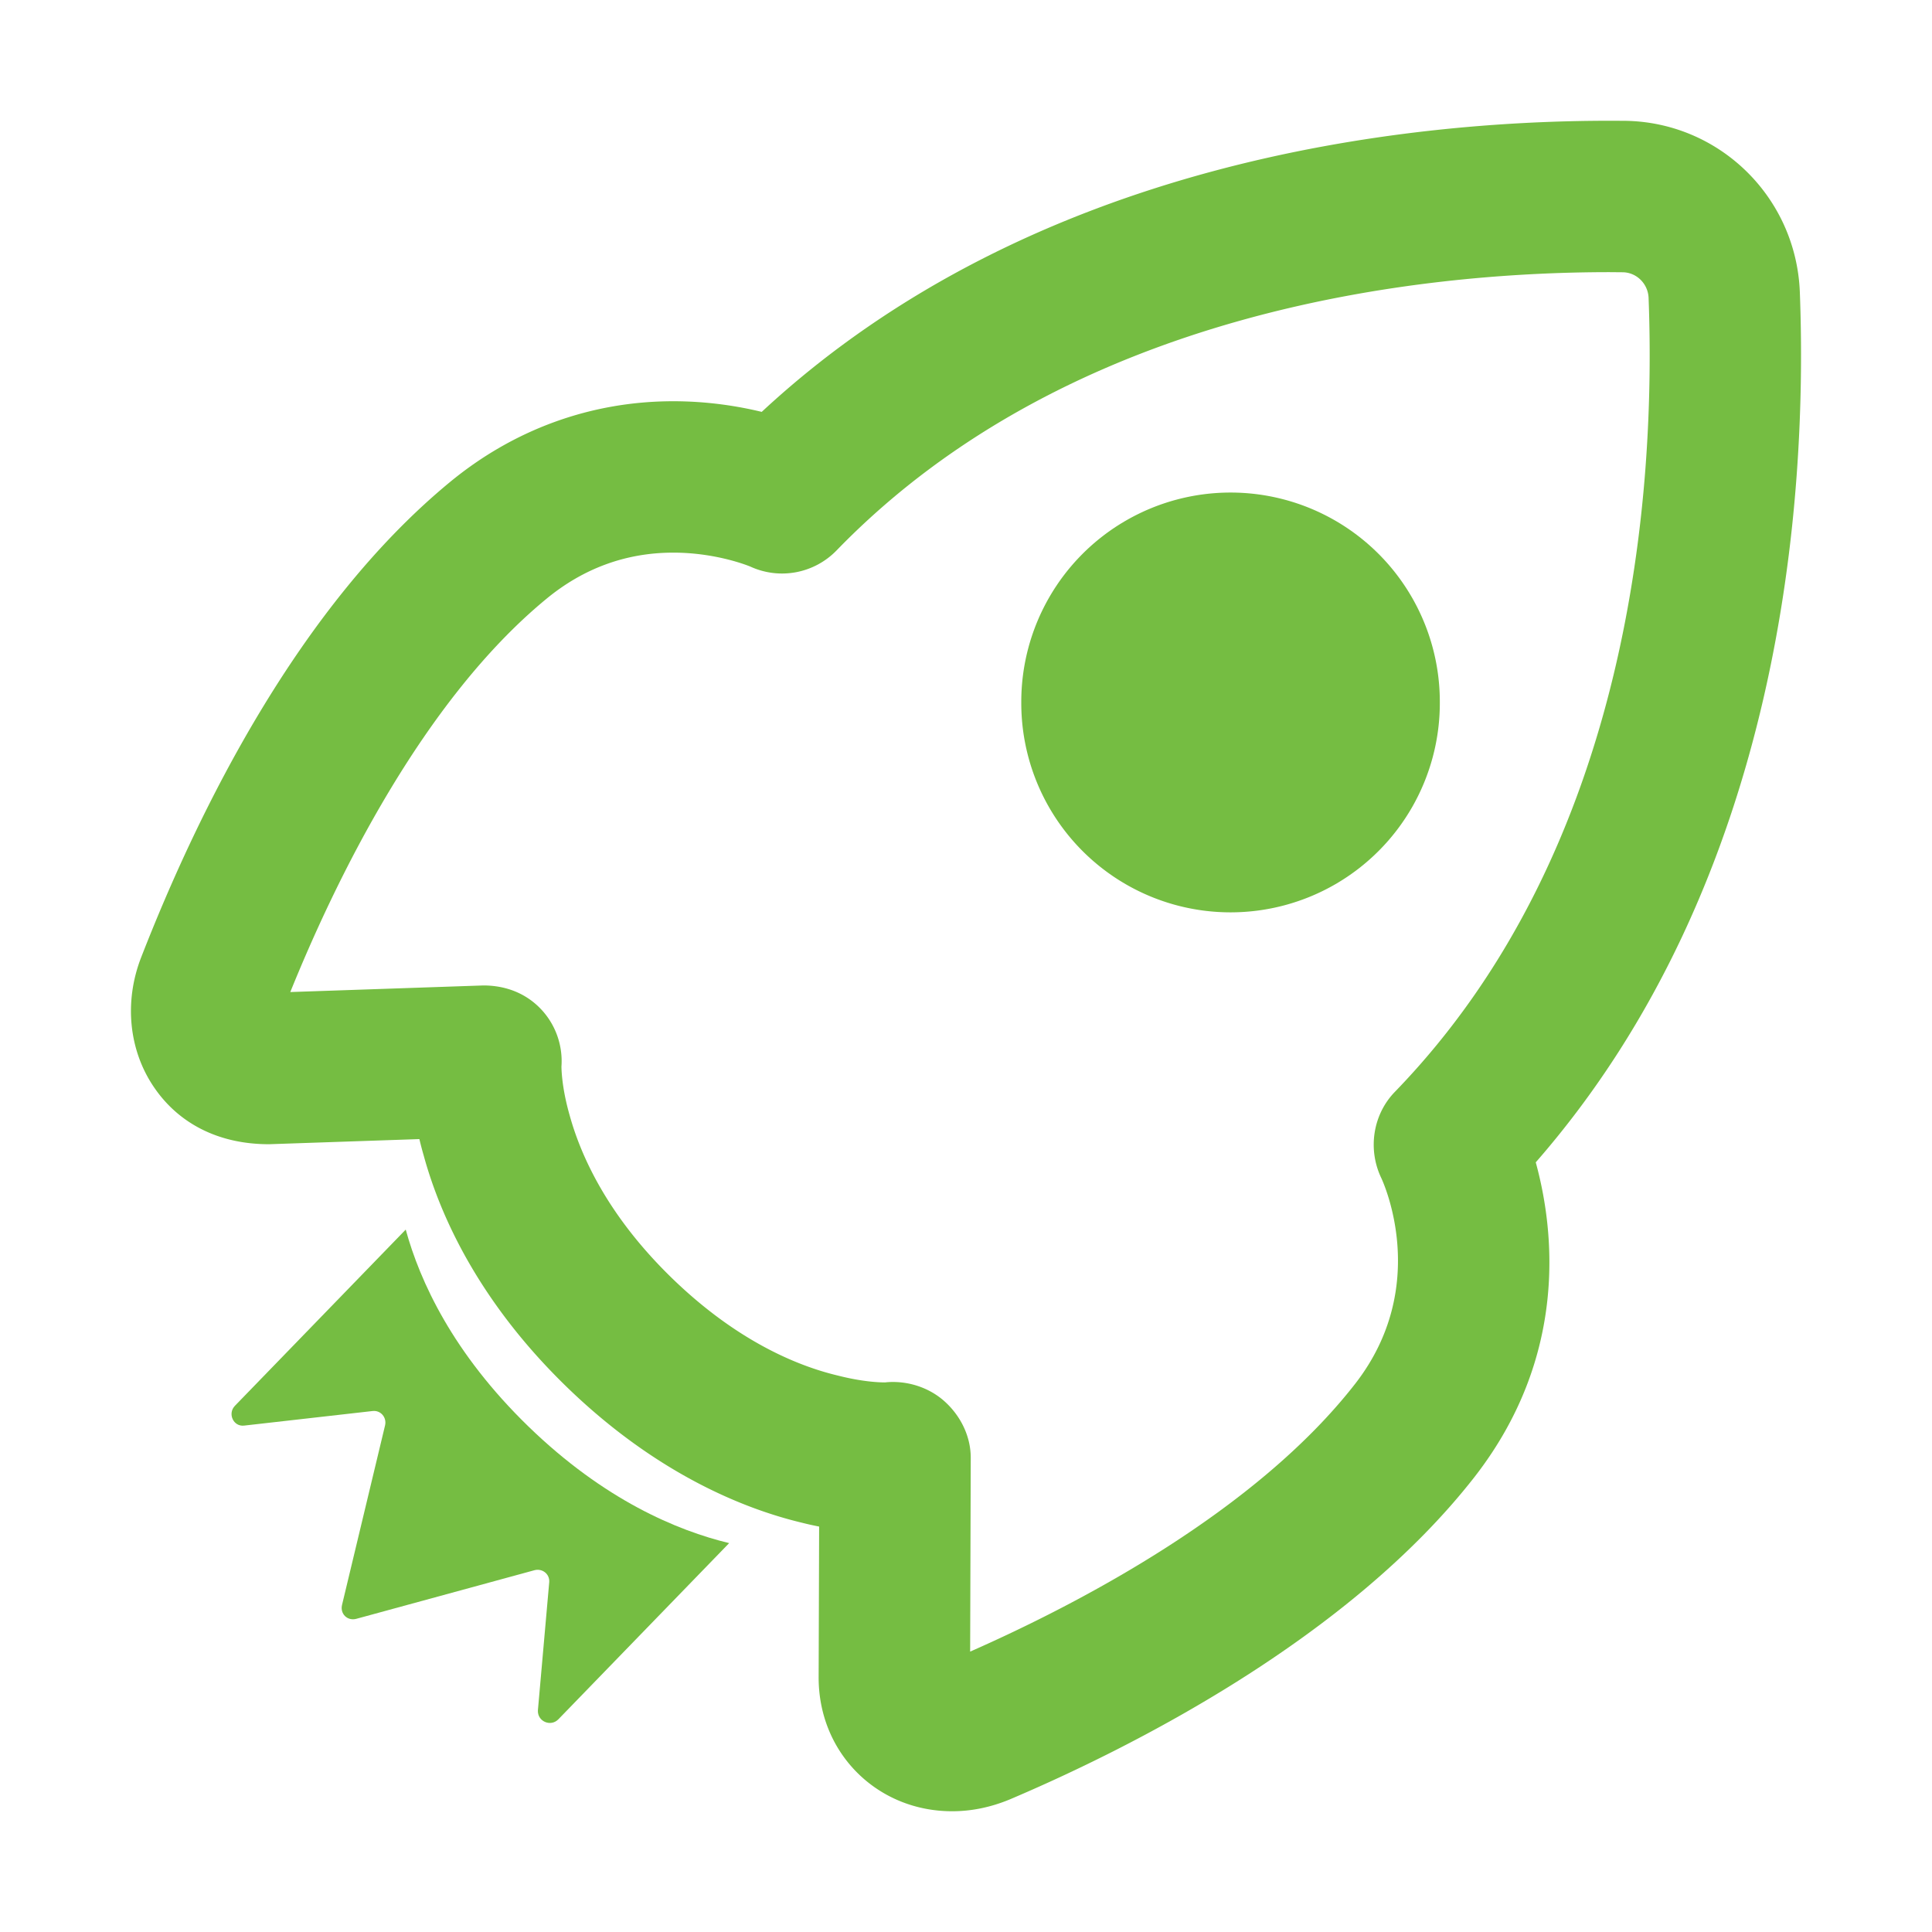
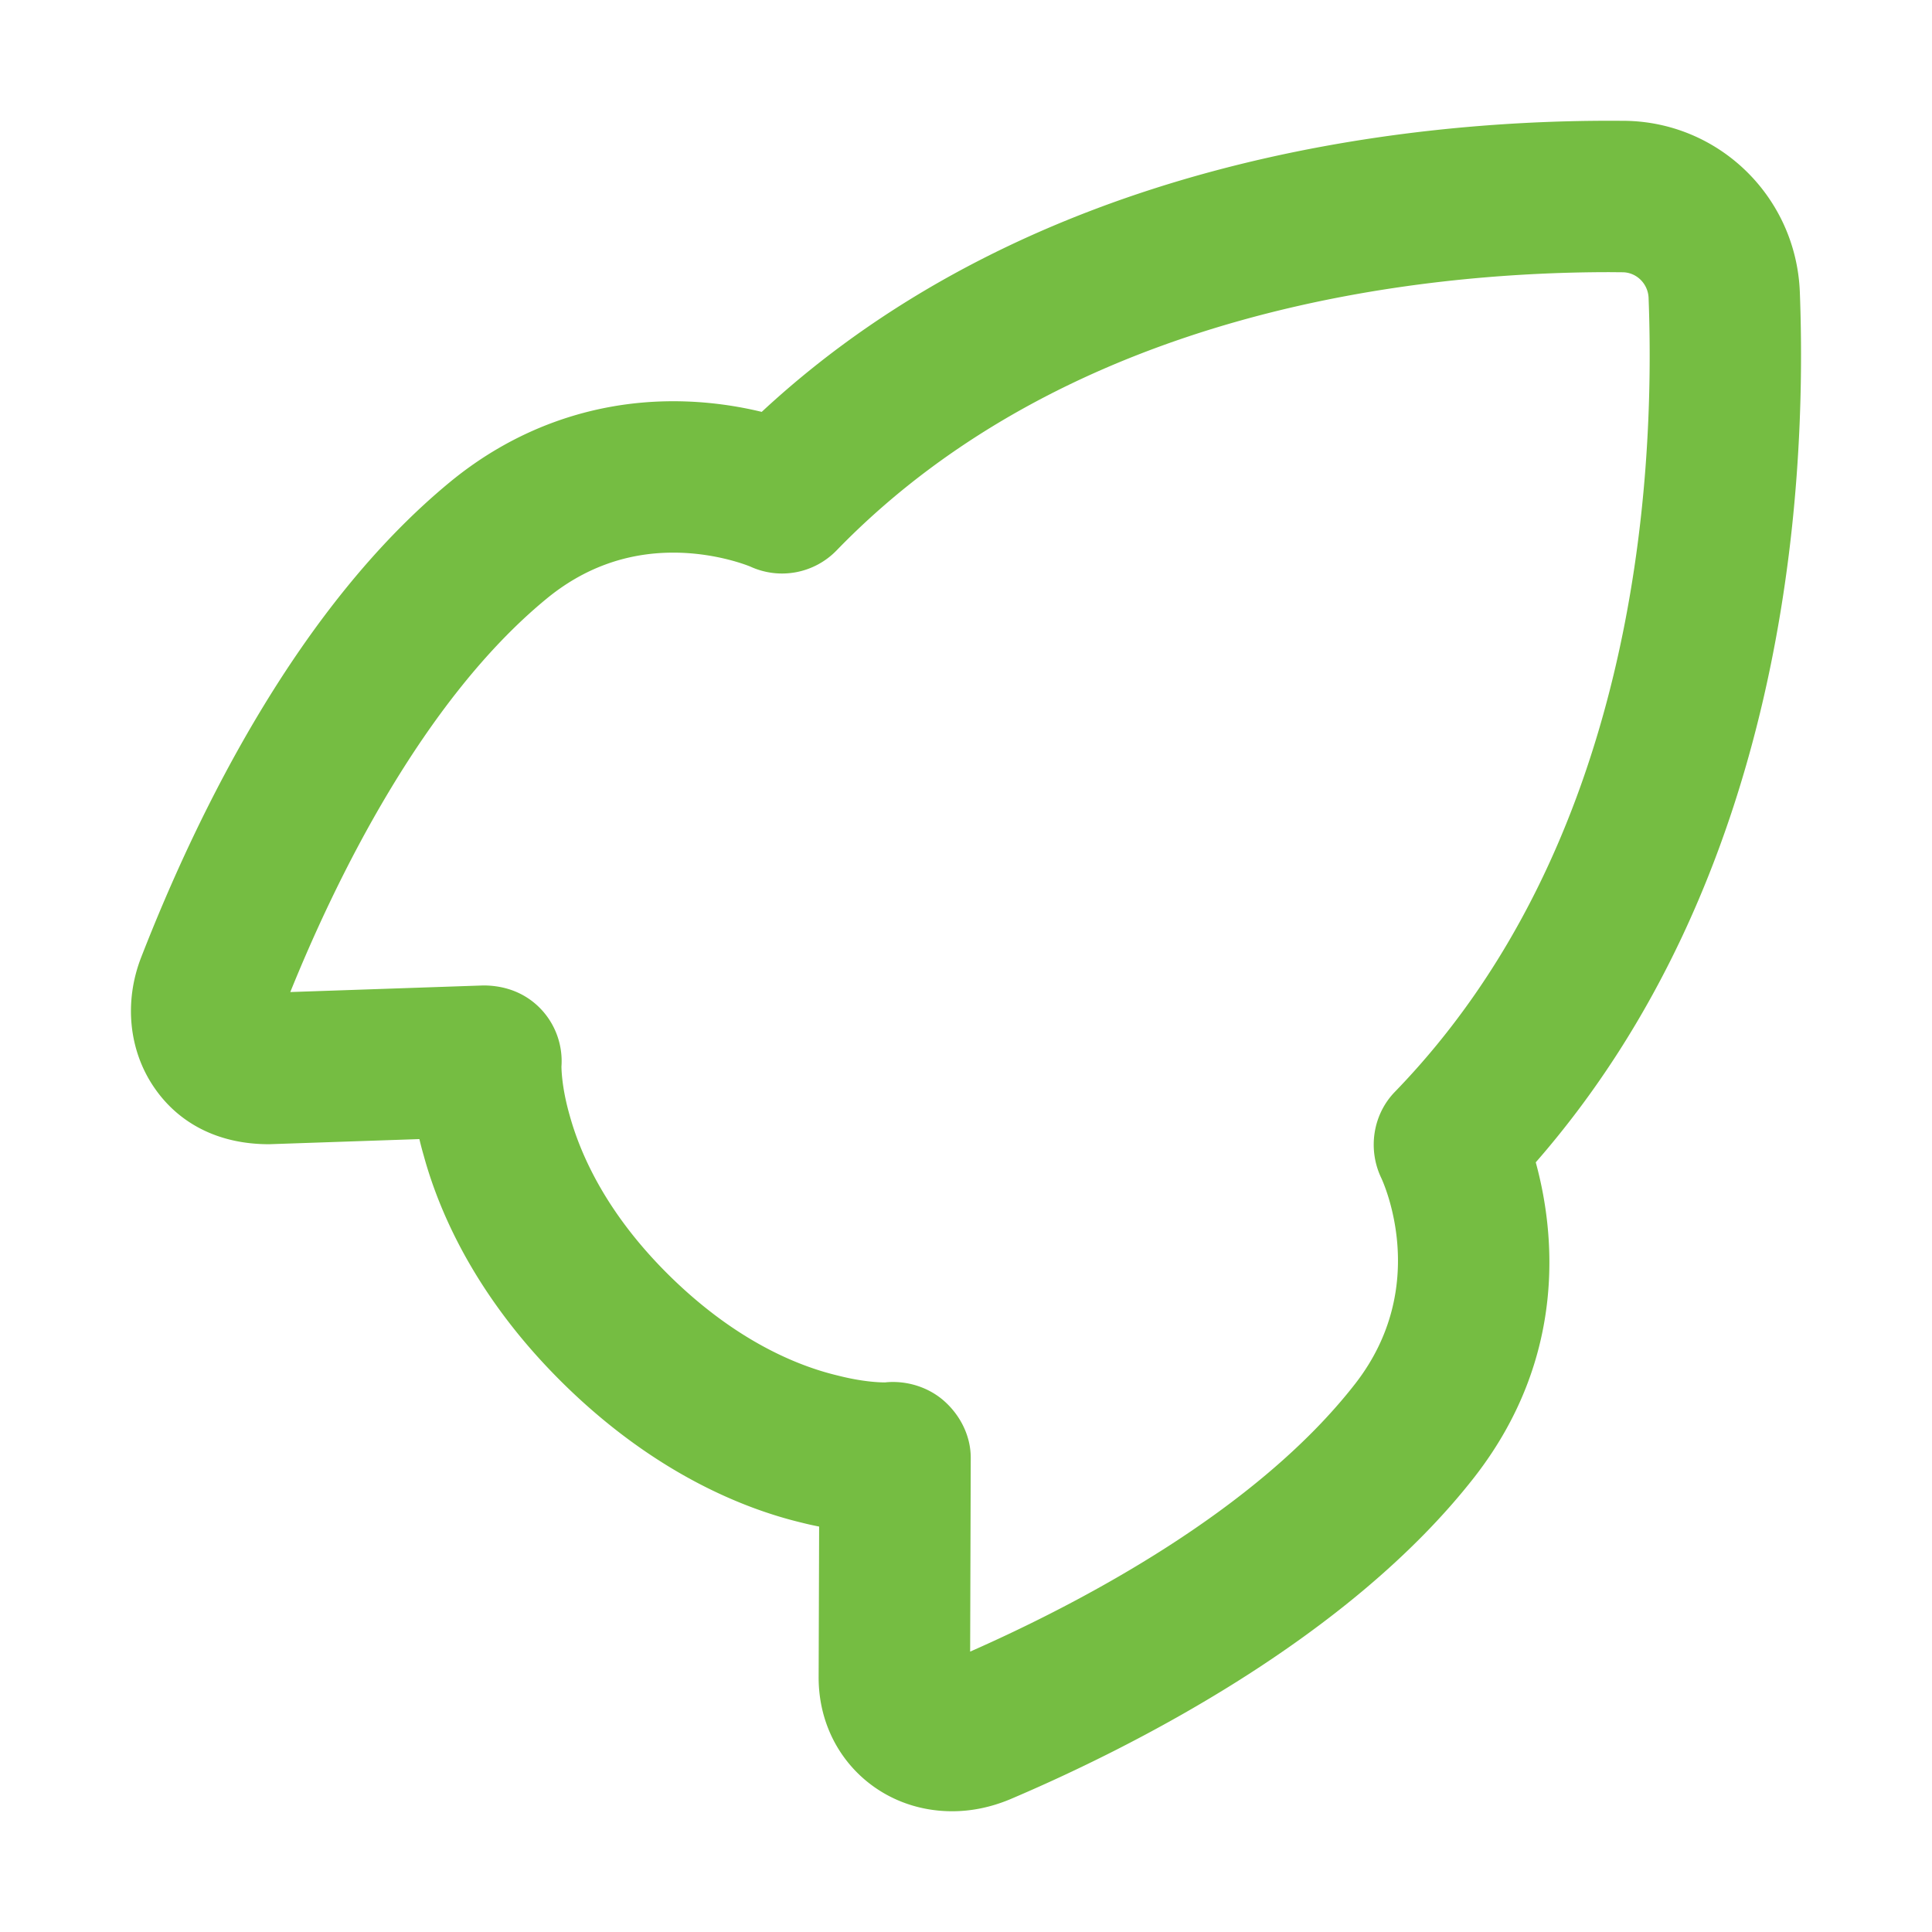
<svg xmlns="http://www.w3.org/2000/svg" t="1762421999263" class="icon" viewBox="0 0 1024 1024" version="1.1" p-id="65071" width="200" height="200">
  <path d="M504.658 960c-19.374 0-37.333-7.344-50.575-20.705-13.156-13.302-20.328-31.289-20.185-50.721l0.26-79.464a165.702 165.702 0 0 1-9.312-2.083c-30.161-7.229-76.718-25.678-124.316-71.772-47.626-46.152-67.58-92.189-75.936-122.724a181.453 181.453 0 0 1-2.314-8.79l-79.581 2.718h-0.174c-26.632 0-47.743-10.93-60.813-30.075-13.476-19.663-16.048-45.457-6.881-68.997 30.595-78.567 83.802-186.024 163.498-251.752 34.036-28.107 75.041-42.971 118.503-42.971 18.305 0 34.382 2.603 46.903 5.638C547.658 84.56 745.394 64 853.139 64l7.344 0.029c50.258 0.26 91.378 40.051 93.46 90.569 4.221 109.74-9.021 311.525-139.96 461.462 9.89 36.088 17.351 102.482-32.213 166.447-67.088 86.231-183.22 144.296-246.491 171.19-10.179 4.221-20.386 6.304-30.622 6.304z m-31.347-227.521c9.976 0 20.011 3.643 27.412 10.353 8.473 7.635 13.822 18.508 13.793 29.901l-0.317 102.656c57.573-25.389 151.556-74.375 204.184-142.098 40.137-51.761 14.748-106.762 13.648-109.076-7.172-15.153-4.395-33.487 7.287-45.515 126.022-129.982 138.34-319.506 134.466-420.891-0.346-7.49-6.42-13.476-13.822-13.505l-6.824-0.057c-99.65 0-285.385 19.171-409.815 147.565a40.245 40.245 0 0 1-45.603 8.501c-0.029 0-17.379-7.404-40.888-7.404-24.926 0-47.626 8.27-67.406 24.637-65.757 54.19-111.852 149.647-135.563 208.261l102.339-3.498c11.799 0 22.383 4.106 30.276 12.29s11.913 19.374 11.104 30.71c0.029 0-0.145 10.093 4.28 25.592 5.841 21.283 19.894 53.207 54.51 86.751 34.527 33.427 66.74 46.44 87.677 51.415 12.896 3.297 21.803 3.643 25.072 3.643a33.513 33.513 0 0 1 4.192-0.231z" fill="#75bd42" p-id="65072" />
-   <path d="M652.22 372.312m-110.918 0a110.918 110.918 0 1 0 221.835 0 110.918 110.918 0 1 0-221.835 0Z" fill="#75bd42" p-id="65073" />
-   <path d="M386.474 817.879L295.956 911.258c-4.053 4.18-11.162 1.155-10.858-4.731l6.003-67.946c0.324-4.321-3.645-7.395-7.75-6.353l-94.511 25.788c-4.684 1.247-8.665-2.611-7.565-7.334l22.833-95.271c0.918-4.131-2.281-8.006-6.586-7.543l-68.125 7.727c-5.677 0.678-8.923-6.334-4.87-10.514l90.518-93.379c7.485 27.339 24.945 65.501 65.163 104.487 40.02 38.793 78.711 55.06 106.267 61.69z" fill="#75bd42" p-id="65074" />
</svg>